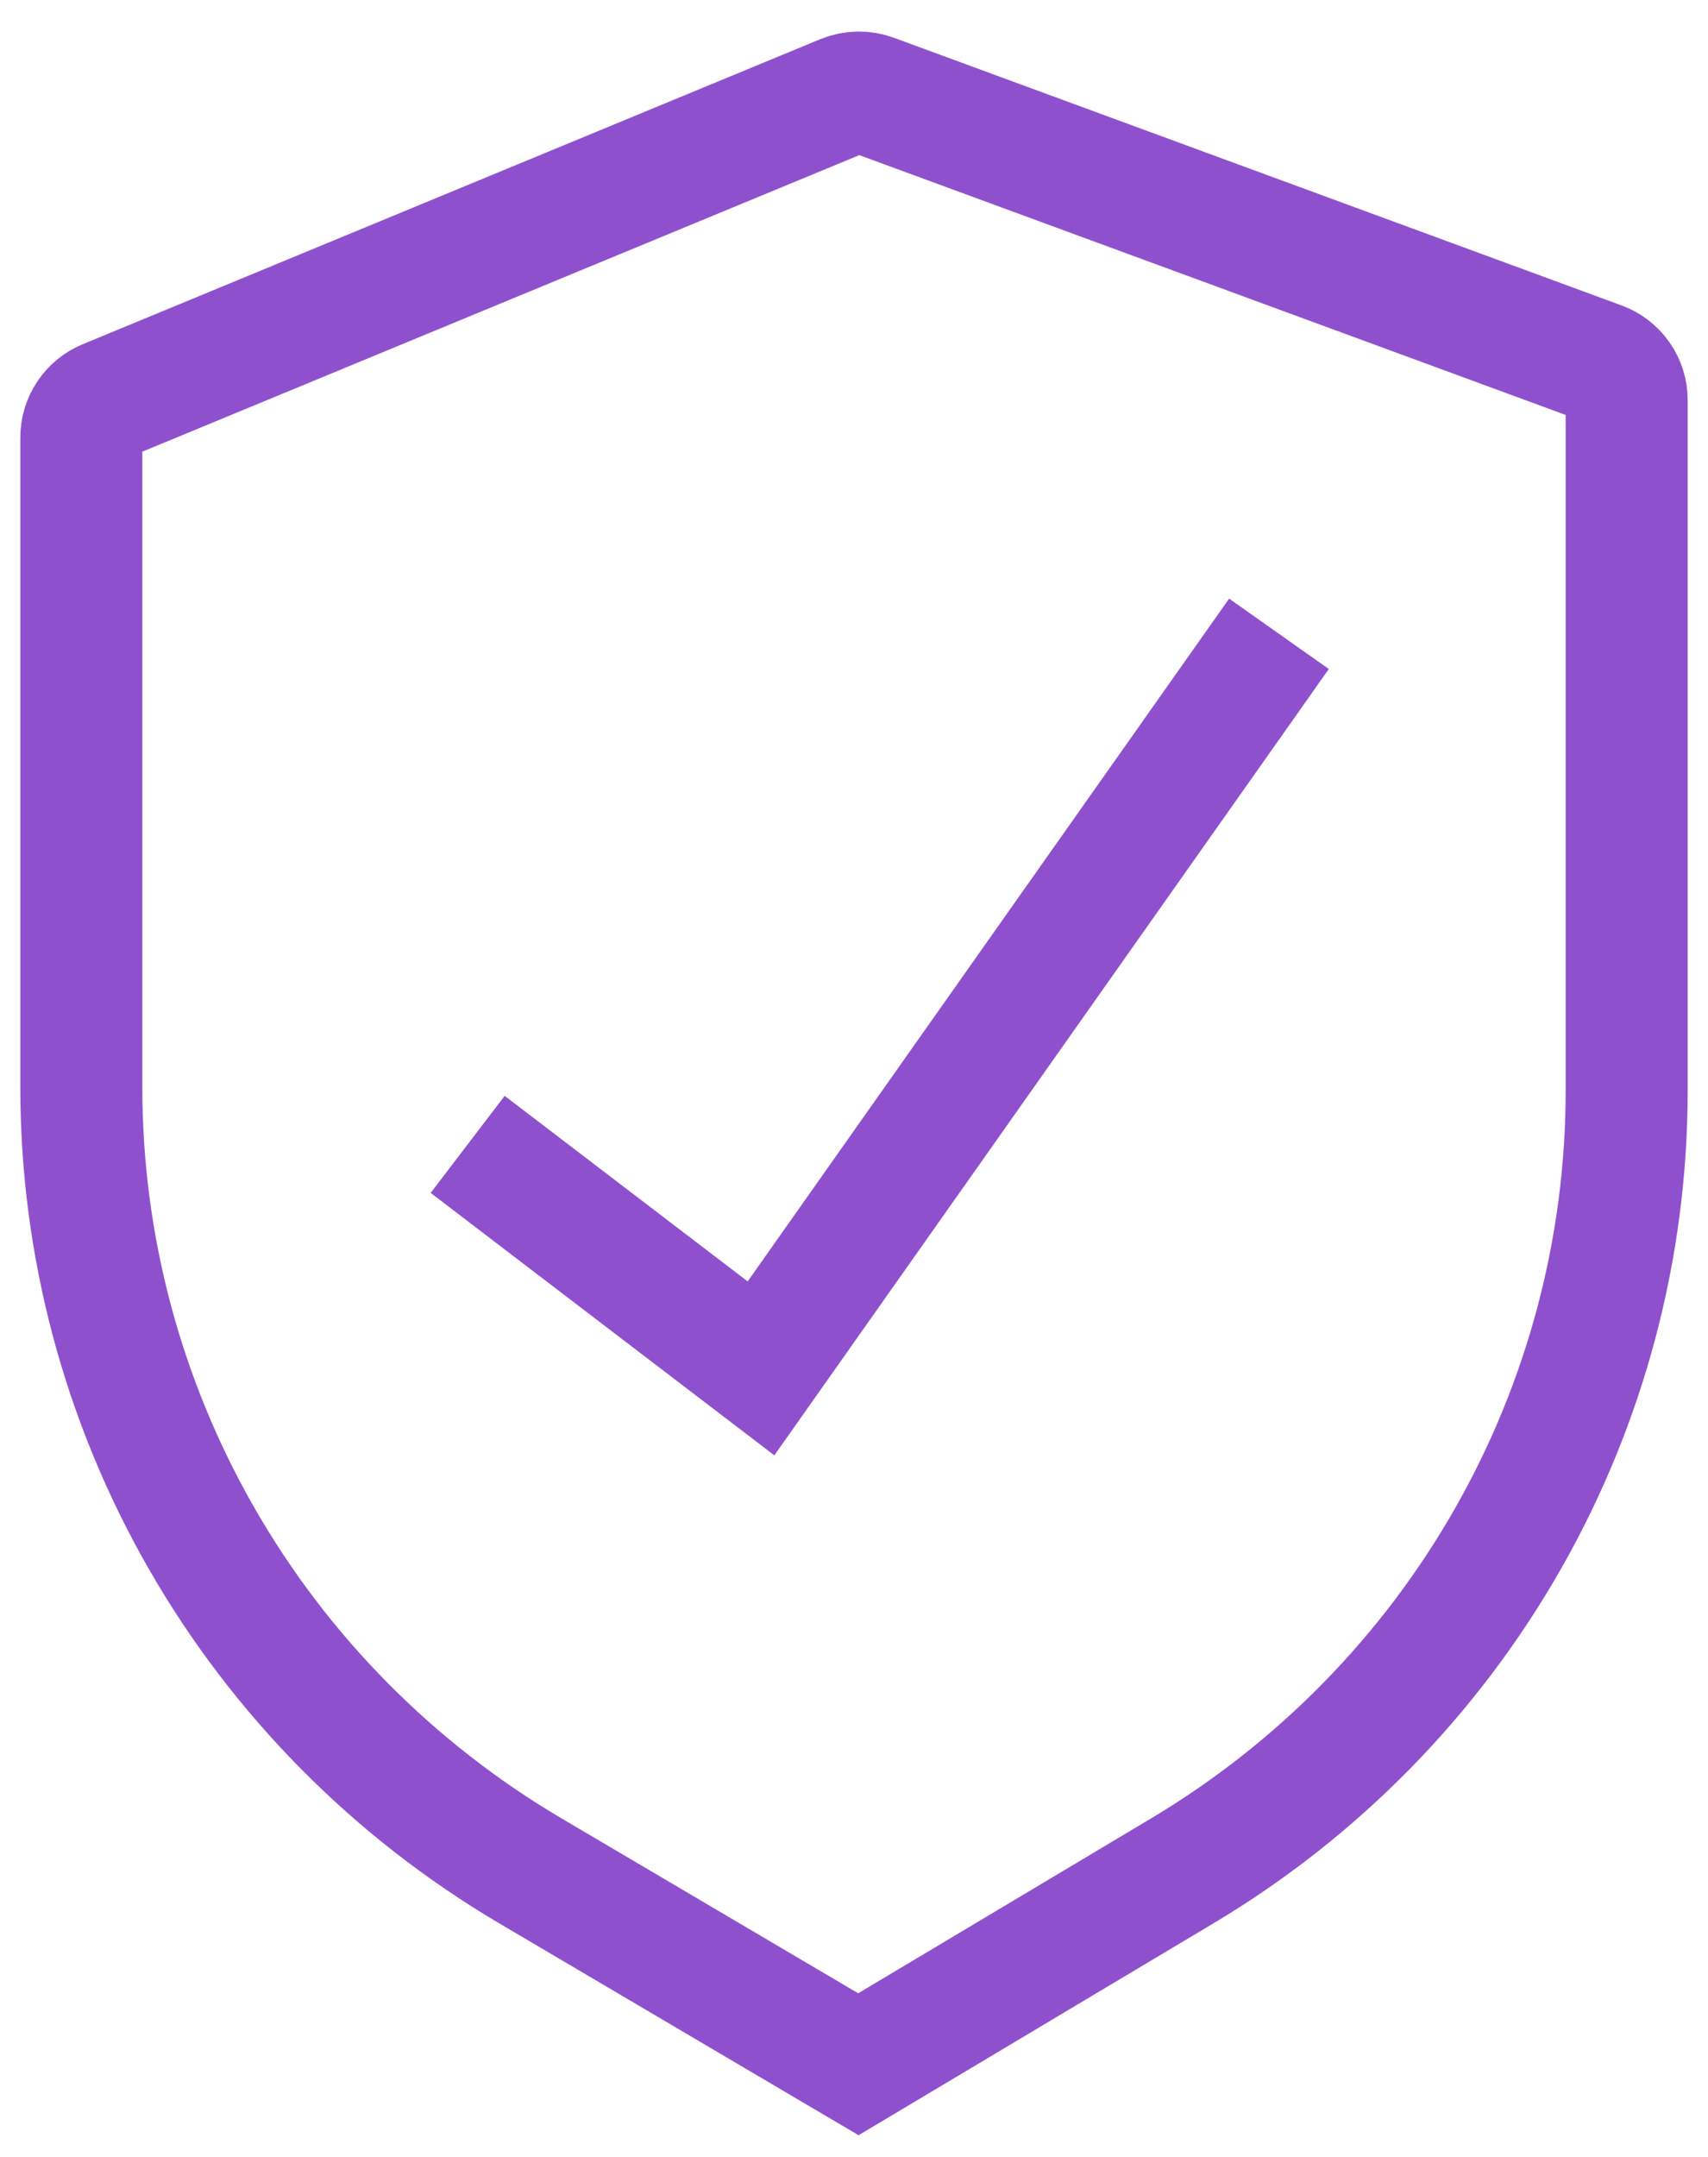
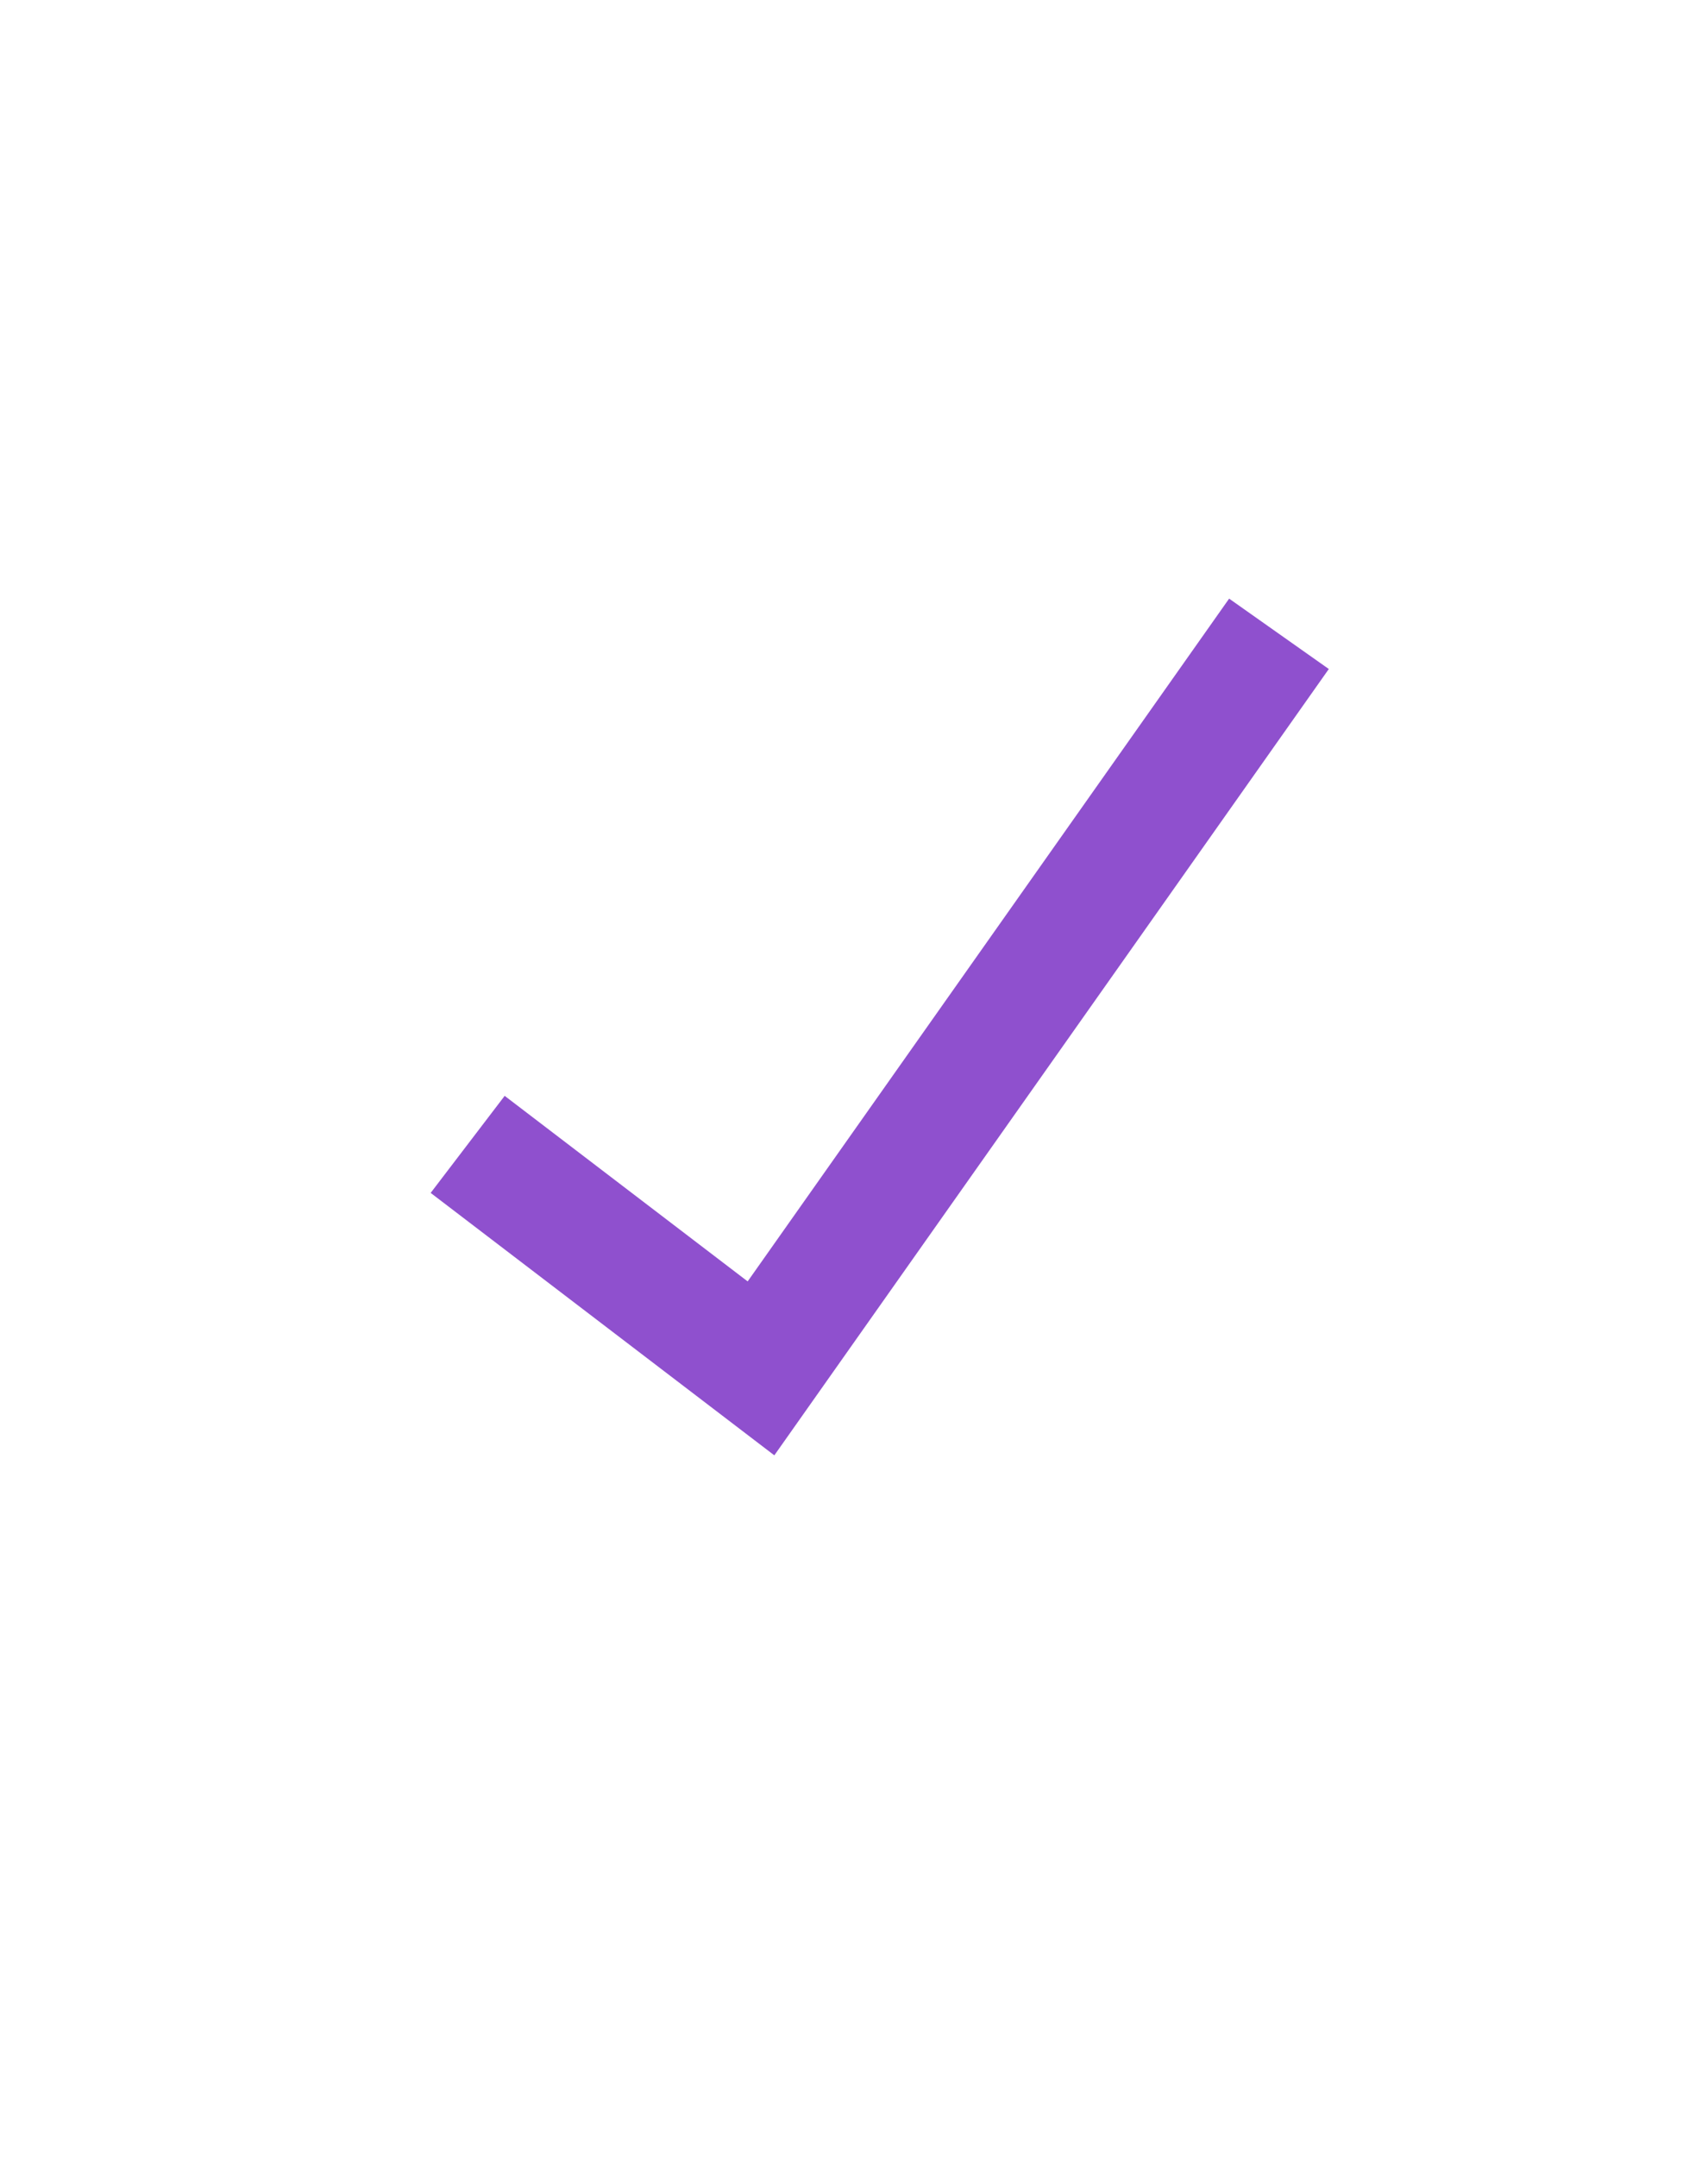
<svg xmlns="http://www.w3.org/2000/svg" width="42" height="53" viewBox="0 0 42 53" fill="none">
-   <path d="M20.744 2.349L2.612 9.843C2.43 9.917 2.275 10.043 2.166 10.205C2.057 10.367 1.999 10.558 2 10.753V26.728C2.001 30.609 3.019 34.423 4.954 37.797C6.889 41.17 9.675 43.987 13.039 45.971L21.108 50.725L29.06 45.98C32.397 43.992 35.158 41.181 37.075 37.821C38.992 34.461 39.999 30.667 40 26.806V9.833C40.001 9.633 39.94 9.438 39.825 9.274C39.71 9.109 39.548 8.983 39.359 8.914L21.474 2.34C21.238 2.25 20.977 2.254 20.744 2.349Z" stroke="#8F50CE" stroke-width="3" />
  <path d="M11.5 28.121L18.713 33.625L31.45 15.575" stroke="#8F50CE" stroke-width="3" />
</svg>